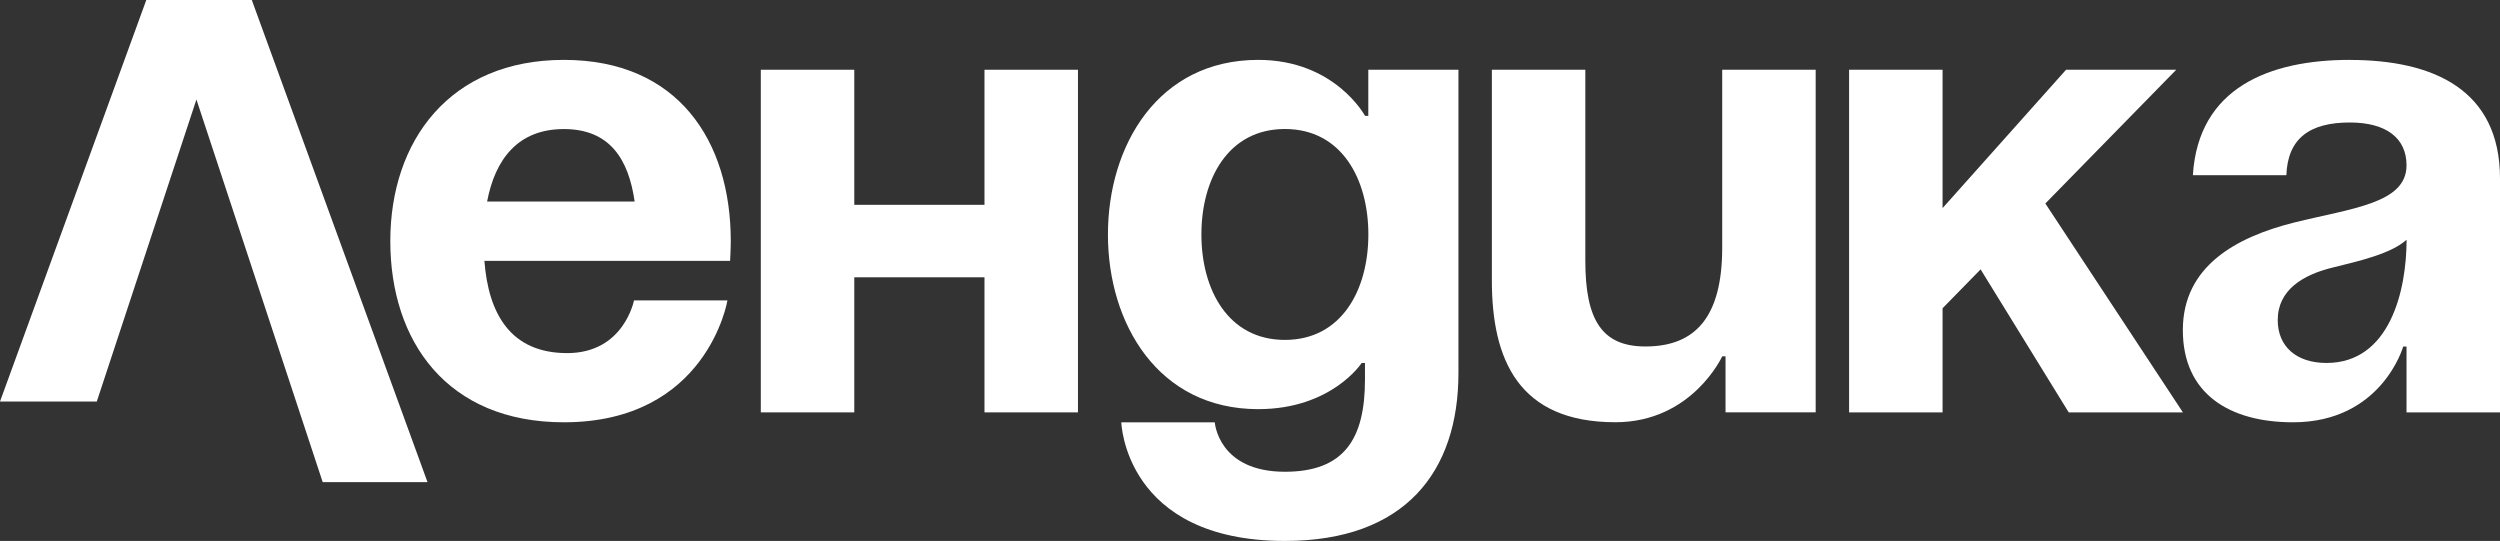
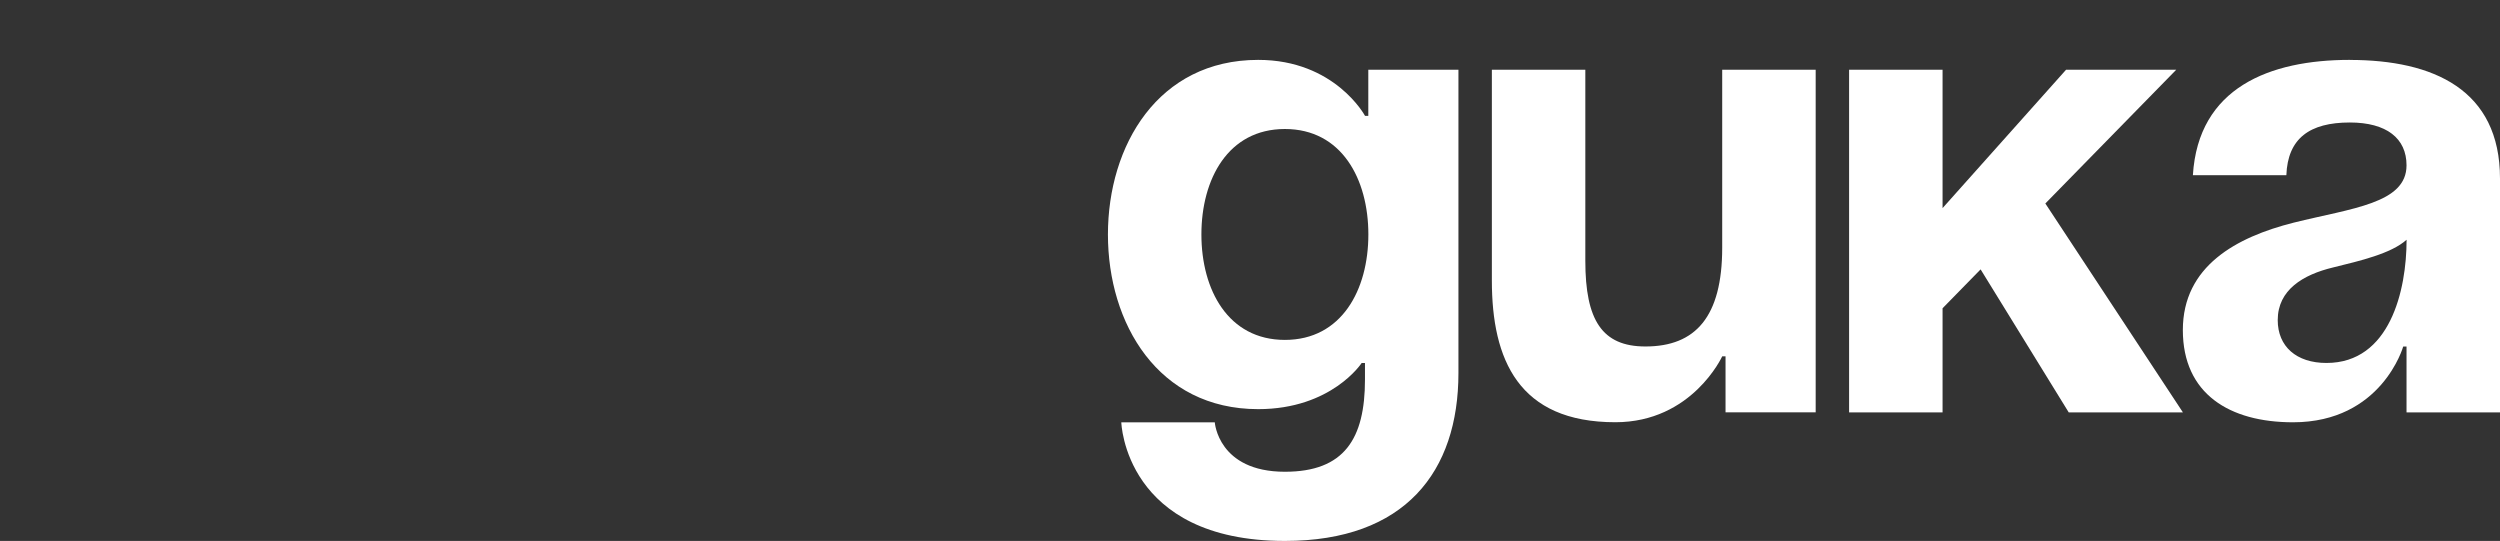
<svg xmlns="http://www.w3.org/2000/svg" width="342" height="74" viewBox="0 0 342 74" fill="none">
  <rect x="0" y="0" width="342" height="74" fill="#333333" stroke="none" />
-   <path d="M20.014 0L0 54.927H13.242L26.871 13.61L44.144 65.953H58.483L34.446 0H20.014Z" fill="white" />
-   <path d="M77.138 8.192C61.517 8.192 53.394 19.279 53.394 32.98C53.394 46.681 61.154 57.769 77.138 57.769C96.773 57.769 99.514 41.096 99.514 41.096H86.728C86.728 41.096 85.361 48.305 77.593 48.305C69.825 48.305 66.814 42.894 66.266 35.685H99.877C99.877 35.685 99.97 34.062 99.97 32.98C99.97 19.279 92.758 8.192 77.138 8.192ZM66.636 27.57C67.733 21.802 70.837 17.656 77.138 17.656C83.438 17.656 85.994 21.802 86.82 27.57H66.636Z" fill="white" />
-   <path d="M134.678 28.02H116.865V9.541H104.078V56.413H116.865V37.934H134.678V56.413H147.465V9.541H134.678V28.02Z" fill="white" />
  <path d="M187.192 15.85H186.736C186.736 15.85 182.629 8.192 172.12 8.192C158.422 8.192 151.565 19.912 151.565 32.081C151.565 44.251 158.414 55.971 172.12 55.971C182.165 55.971 186.273 49.661 186.273 49.661H186.729V51.917C186.729 60.032 183.895 64.536 175.772 64.536C166.637 64.536 166.182 57.776 166.182 57.776H153.395C153.395 57.776 153.851 74 175.772 74C192.211 74 199.515 64.536 199.515 51.017V9.541H187.184V15.85H187.192ZM175.772 46.499C168.012 46.499 164.352 39.648 164.352 32.074C164.352 24.499 168.004 17.648 175.772 17.648C183.54 17.648 187.192 24.499 187.192 32.074C187.192 39.648 183.54 46.499 175.772 46.499Z" fill="white" />
  <path d="M235.598 33.88C235.598 43.344 231.946 47.398 225.097 47.398C219.159 47.398 216.873 43.793 216.873 35.678V9.541H204.087V38.383C204.087 49.196 207.739 57.761 220.981 57.761C231.482 57.761 235.598 48.747 235.598 48.747H236.053V56.405H248.385V9.541H235.598V33.88Z" fill="white" />
  <path d="M297.71 9.541H282.637L265.743 28.469V9.541H252.956V56.413H265.743V42.17L270.947 36.851L283 56.413H298.621L279.803 27.837L297.71 9.541Z" fill="white" />
  <path d="M321.453 8.192C310.496 8.192 300.721 11.979 299.987 23.966H312.774C312.959 18.921 315.971 16.757 321.453 16.757C326.48 16.757 329.213 18.921 329.213 22.617C329.213 27.844 321.723 28.477 313.778 30.458C305.925 32.439 298.613 36.409 298.613 45.15C298.613 53.89 305.006 57.769 313.685 57.769C325.831 57.769 328.758 47.405 328.758 47.405H329.213V56.42H342V24.423C342 12.253 332.865 8.199 321.453 8.199V8.192ZM318.256 49.653C314.149 49.653 311.593 47.398 311.593 43.793C311.593 39.648 315.06 37.575 319.175 36.585C322.828 35.685 327.121 34.695 329.221 32.797C329.221 39.739 326.935 49.653 318.264 49.653H318.256Z" fill="white" />
</svg>